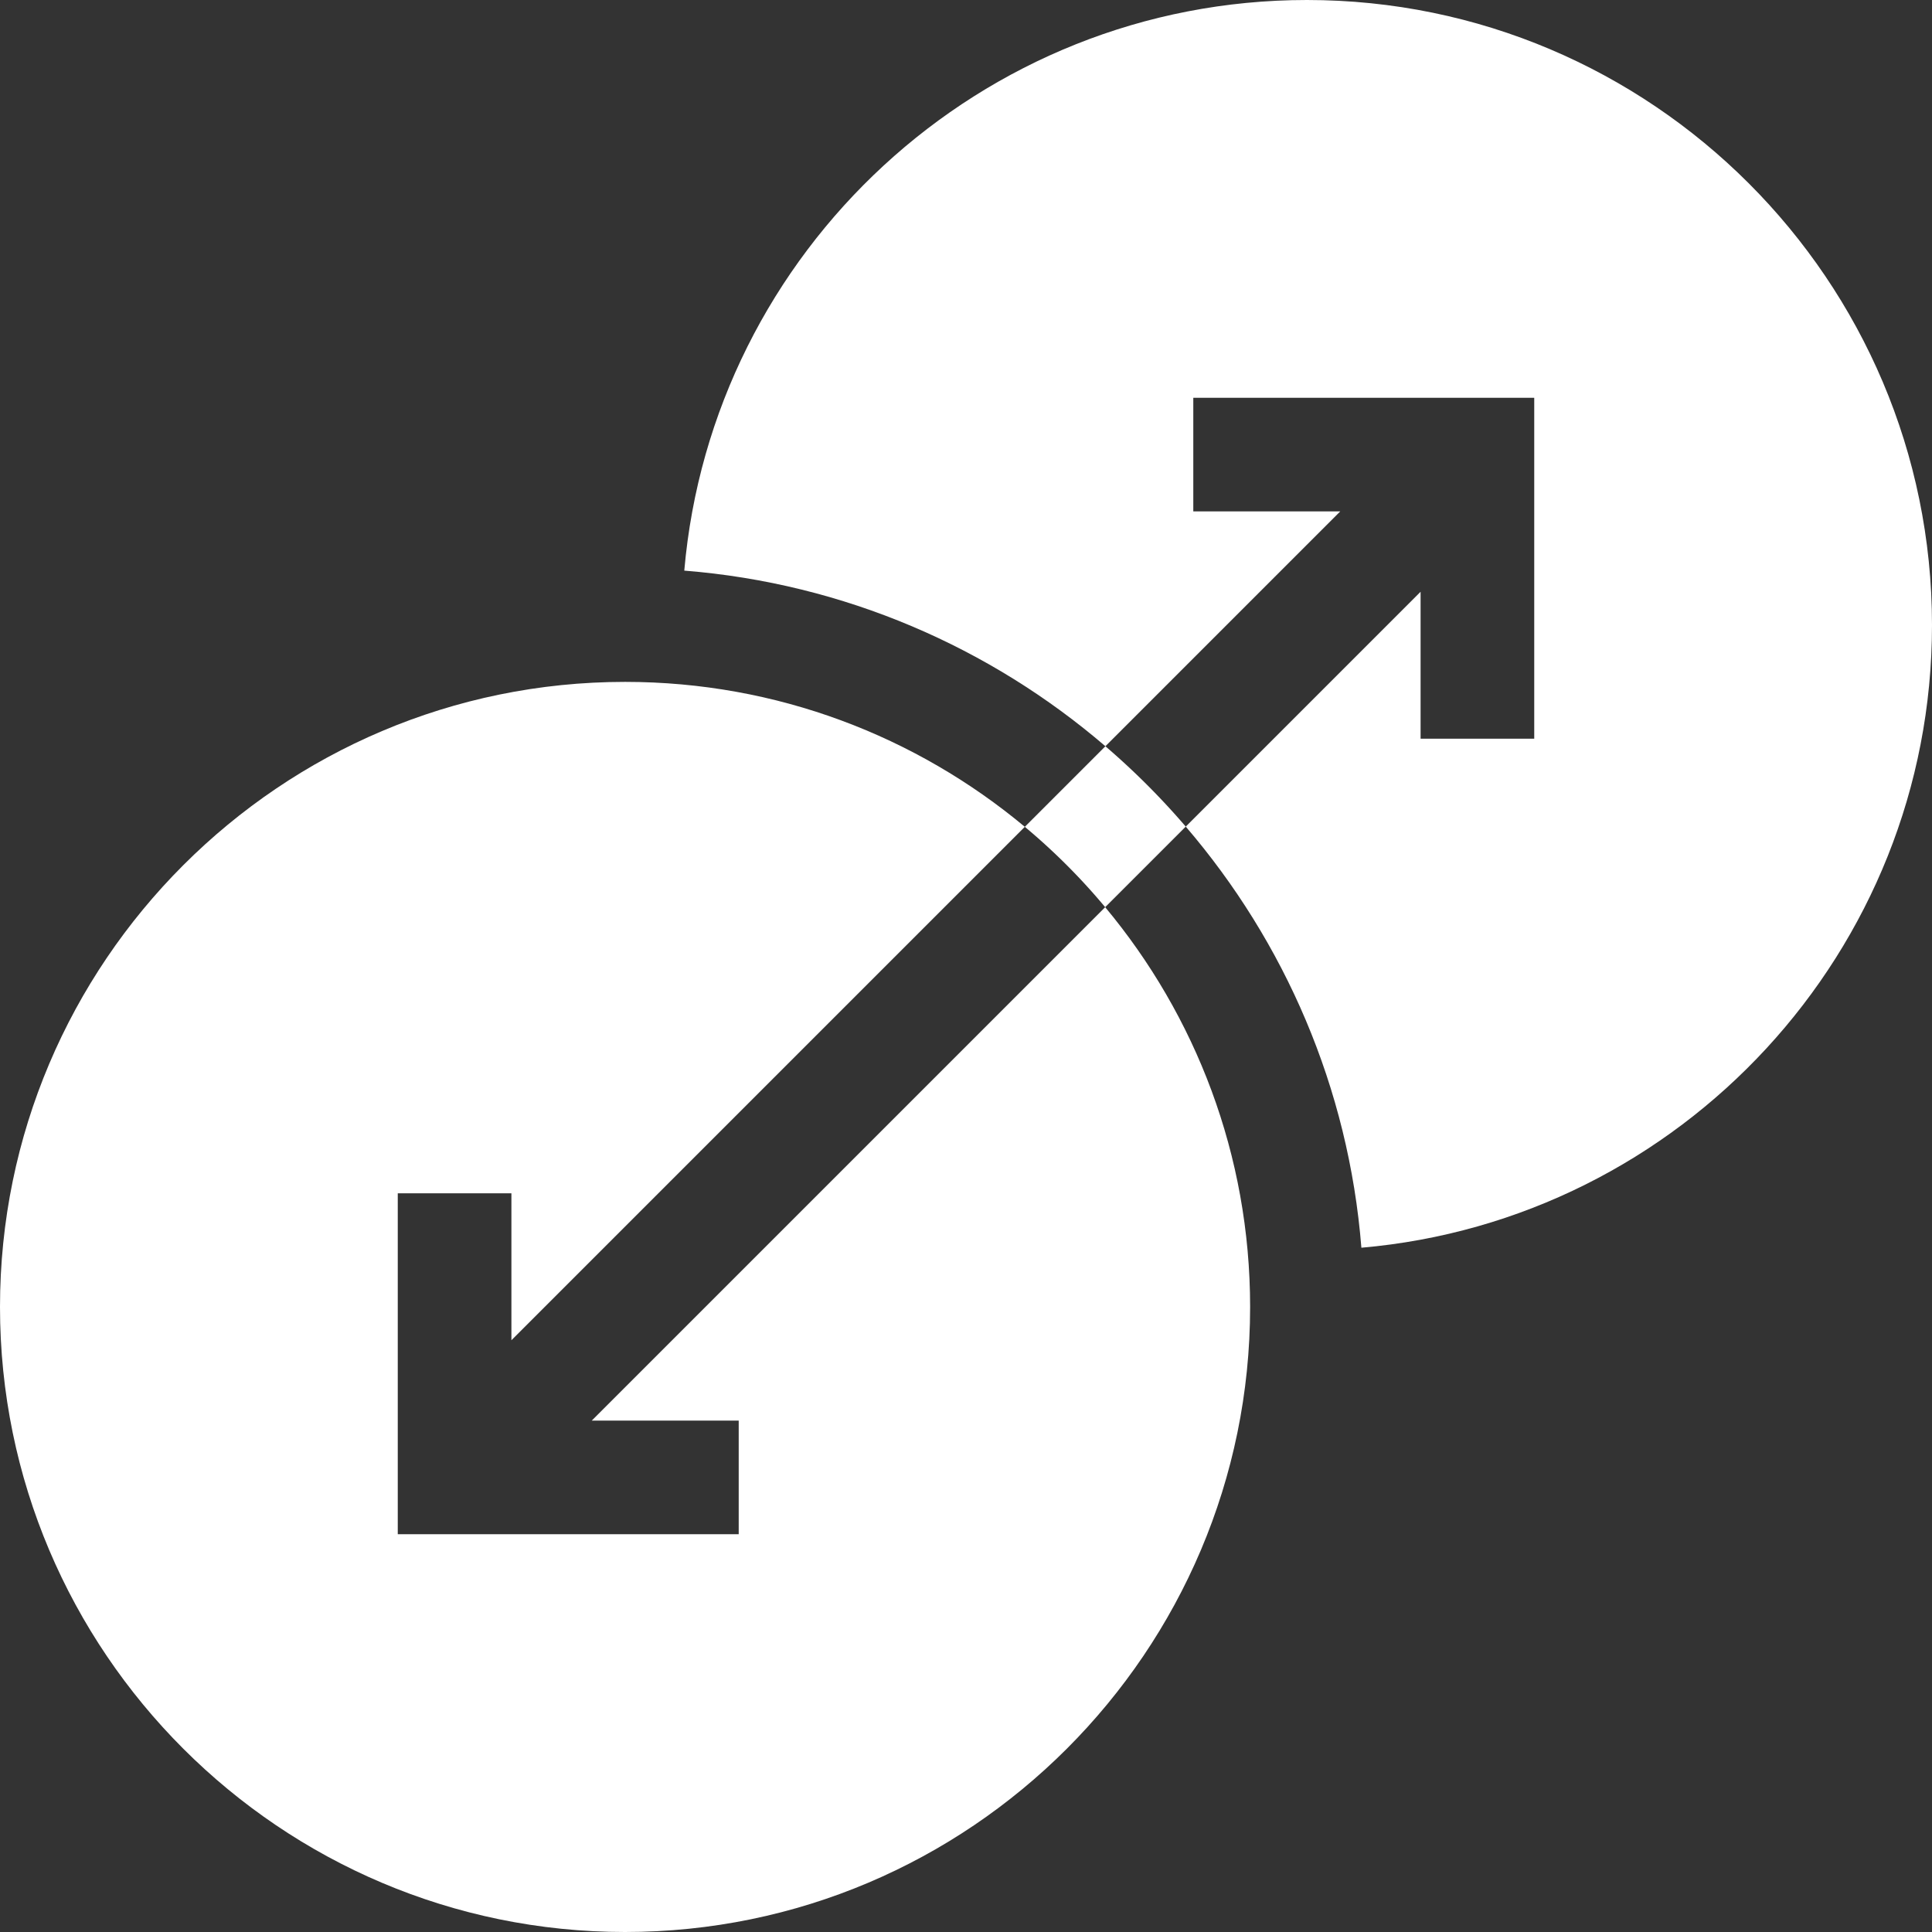
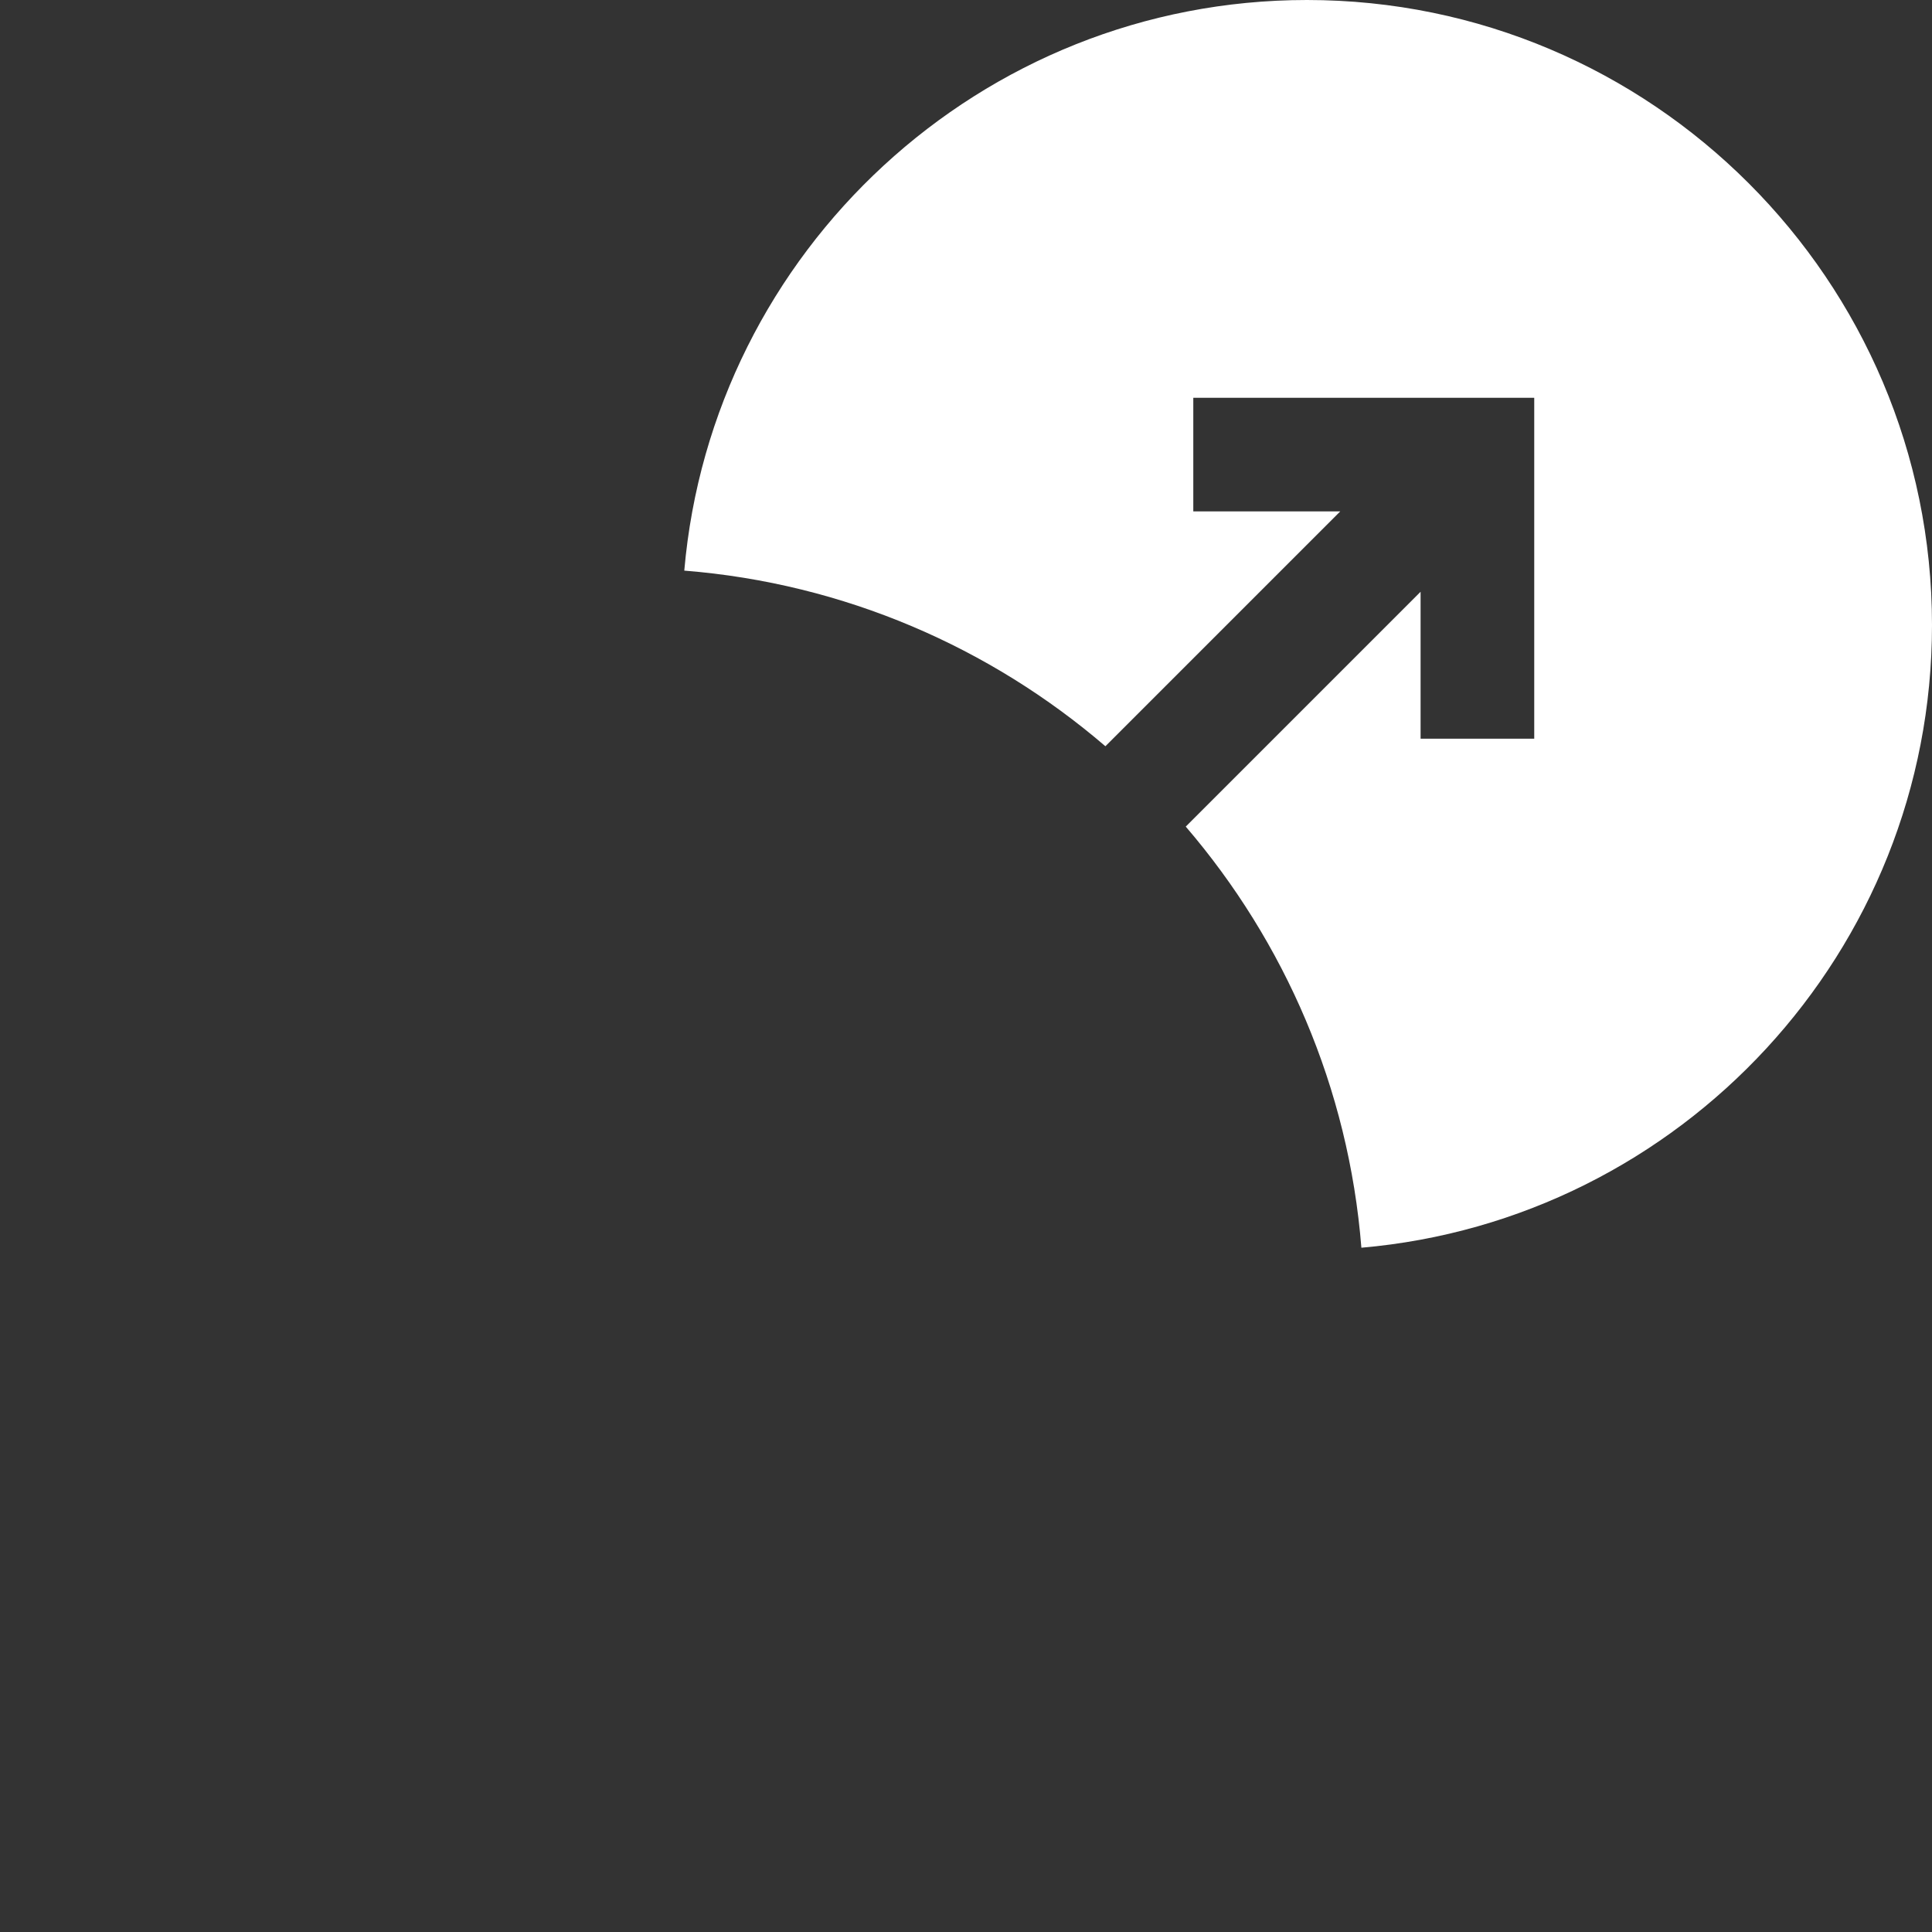
<svg xmlns="http://www.w3.org/2000/svg" version="1.1" width="512" height="512" x="0" y="0" viewBox="0 0 510 510" style="enable-background:new 0 0 512 512" xml:space="preserve" class="">
  <rect x="0" y="0" width="510" height="510" fill="#333333" stroke="none" />
  <g>
-     <path d="M195 375v30h-90v-90h30v38.787L270.527 218.26C241.902 194.386 205.102 180 165 180 74.019 180 0 254.019 0 345s74.019 165 165 165 165-74.019 165-165c0-40.102-14.386-76.902-38.26-105.527L156.213 375z" fill="#ffffff" opacity="1" data-original="#000000" />
    <path d="M345 0c-86.139 0-157.06 66.352-164.367 150.628 42.26 3.368 80.758 20.276 111.164 46.362l61.99-61.99H315v-30h90v90h-30v-38.787l-61.99 61.99c26.085 30.406 42.994 68.904 46.362 111.165C443.648 322.06 510 251.139 510 165 510 74.019 435.981 0 345 0z" fill="#ffffff" opacity="1" data-original="#000000" />
-     <path d="m291.797 196.99-21.27 21.27a166.453 166.453 0 0 1 21.213 21.213l21.27-21.27a196.61 196.61 0 0 0-21.213-21.213z" fill="#ffffff" opacity="1" data-original="#000000" />
  </g>
</svg>